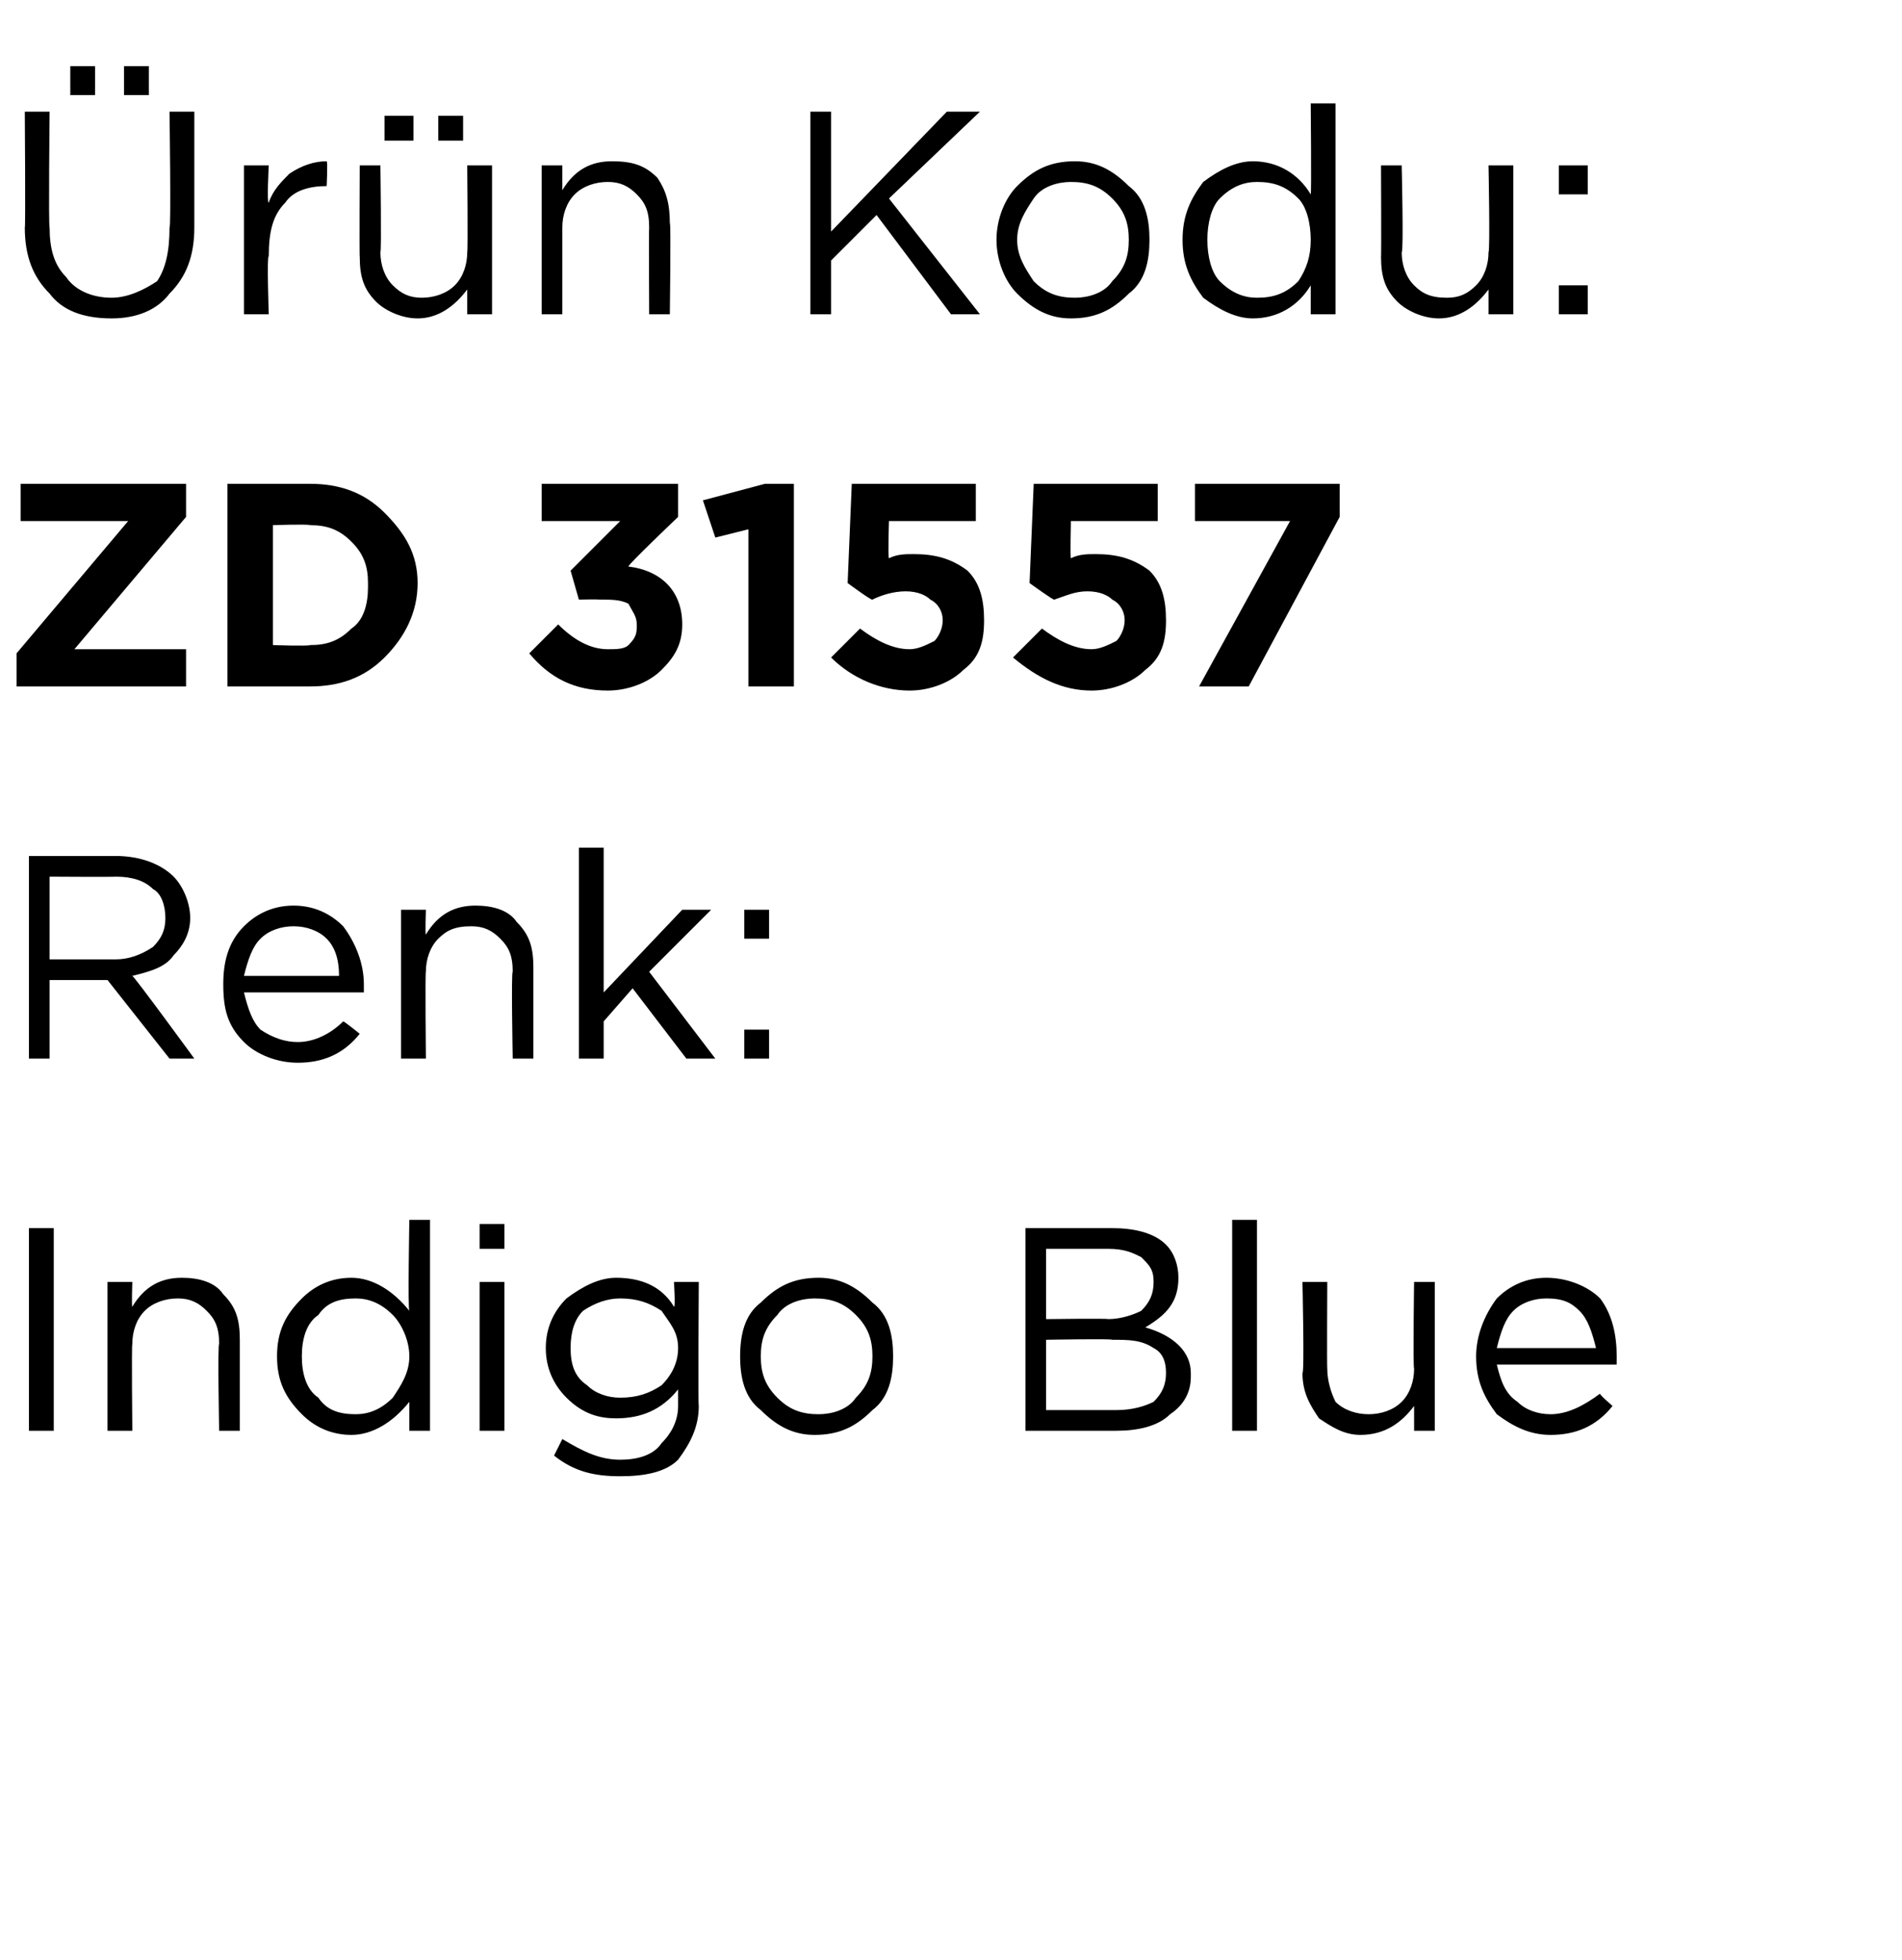
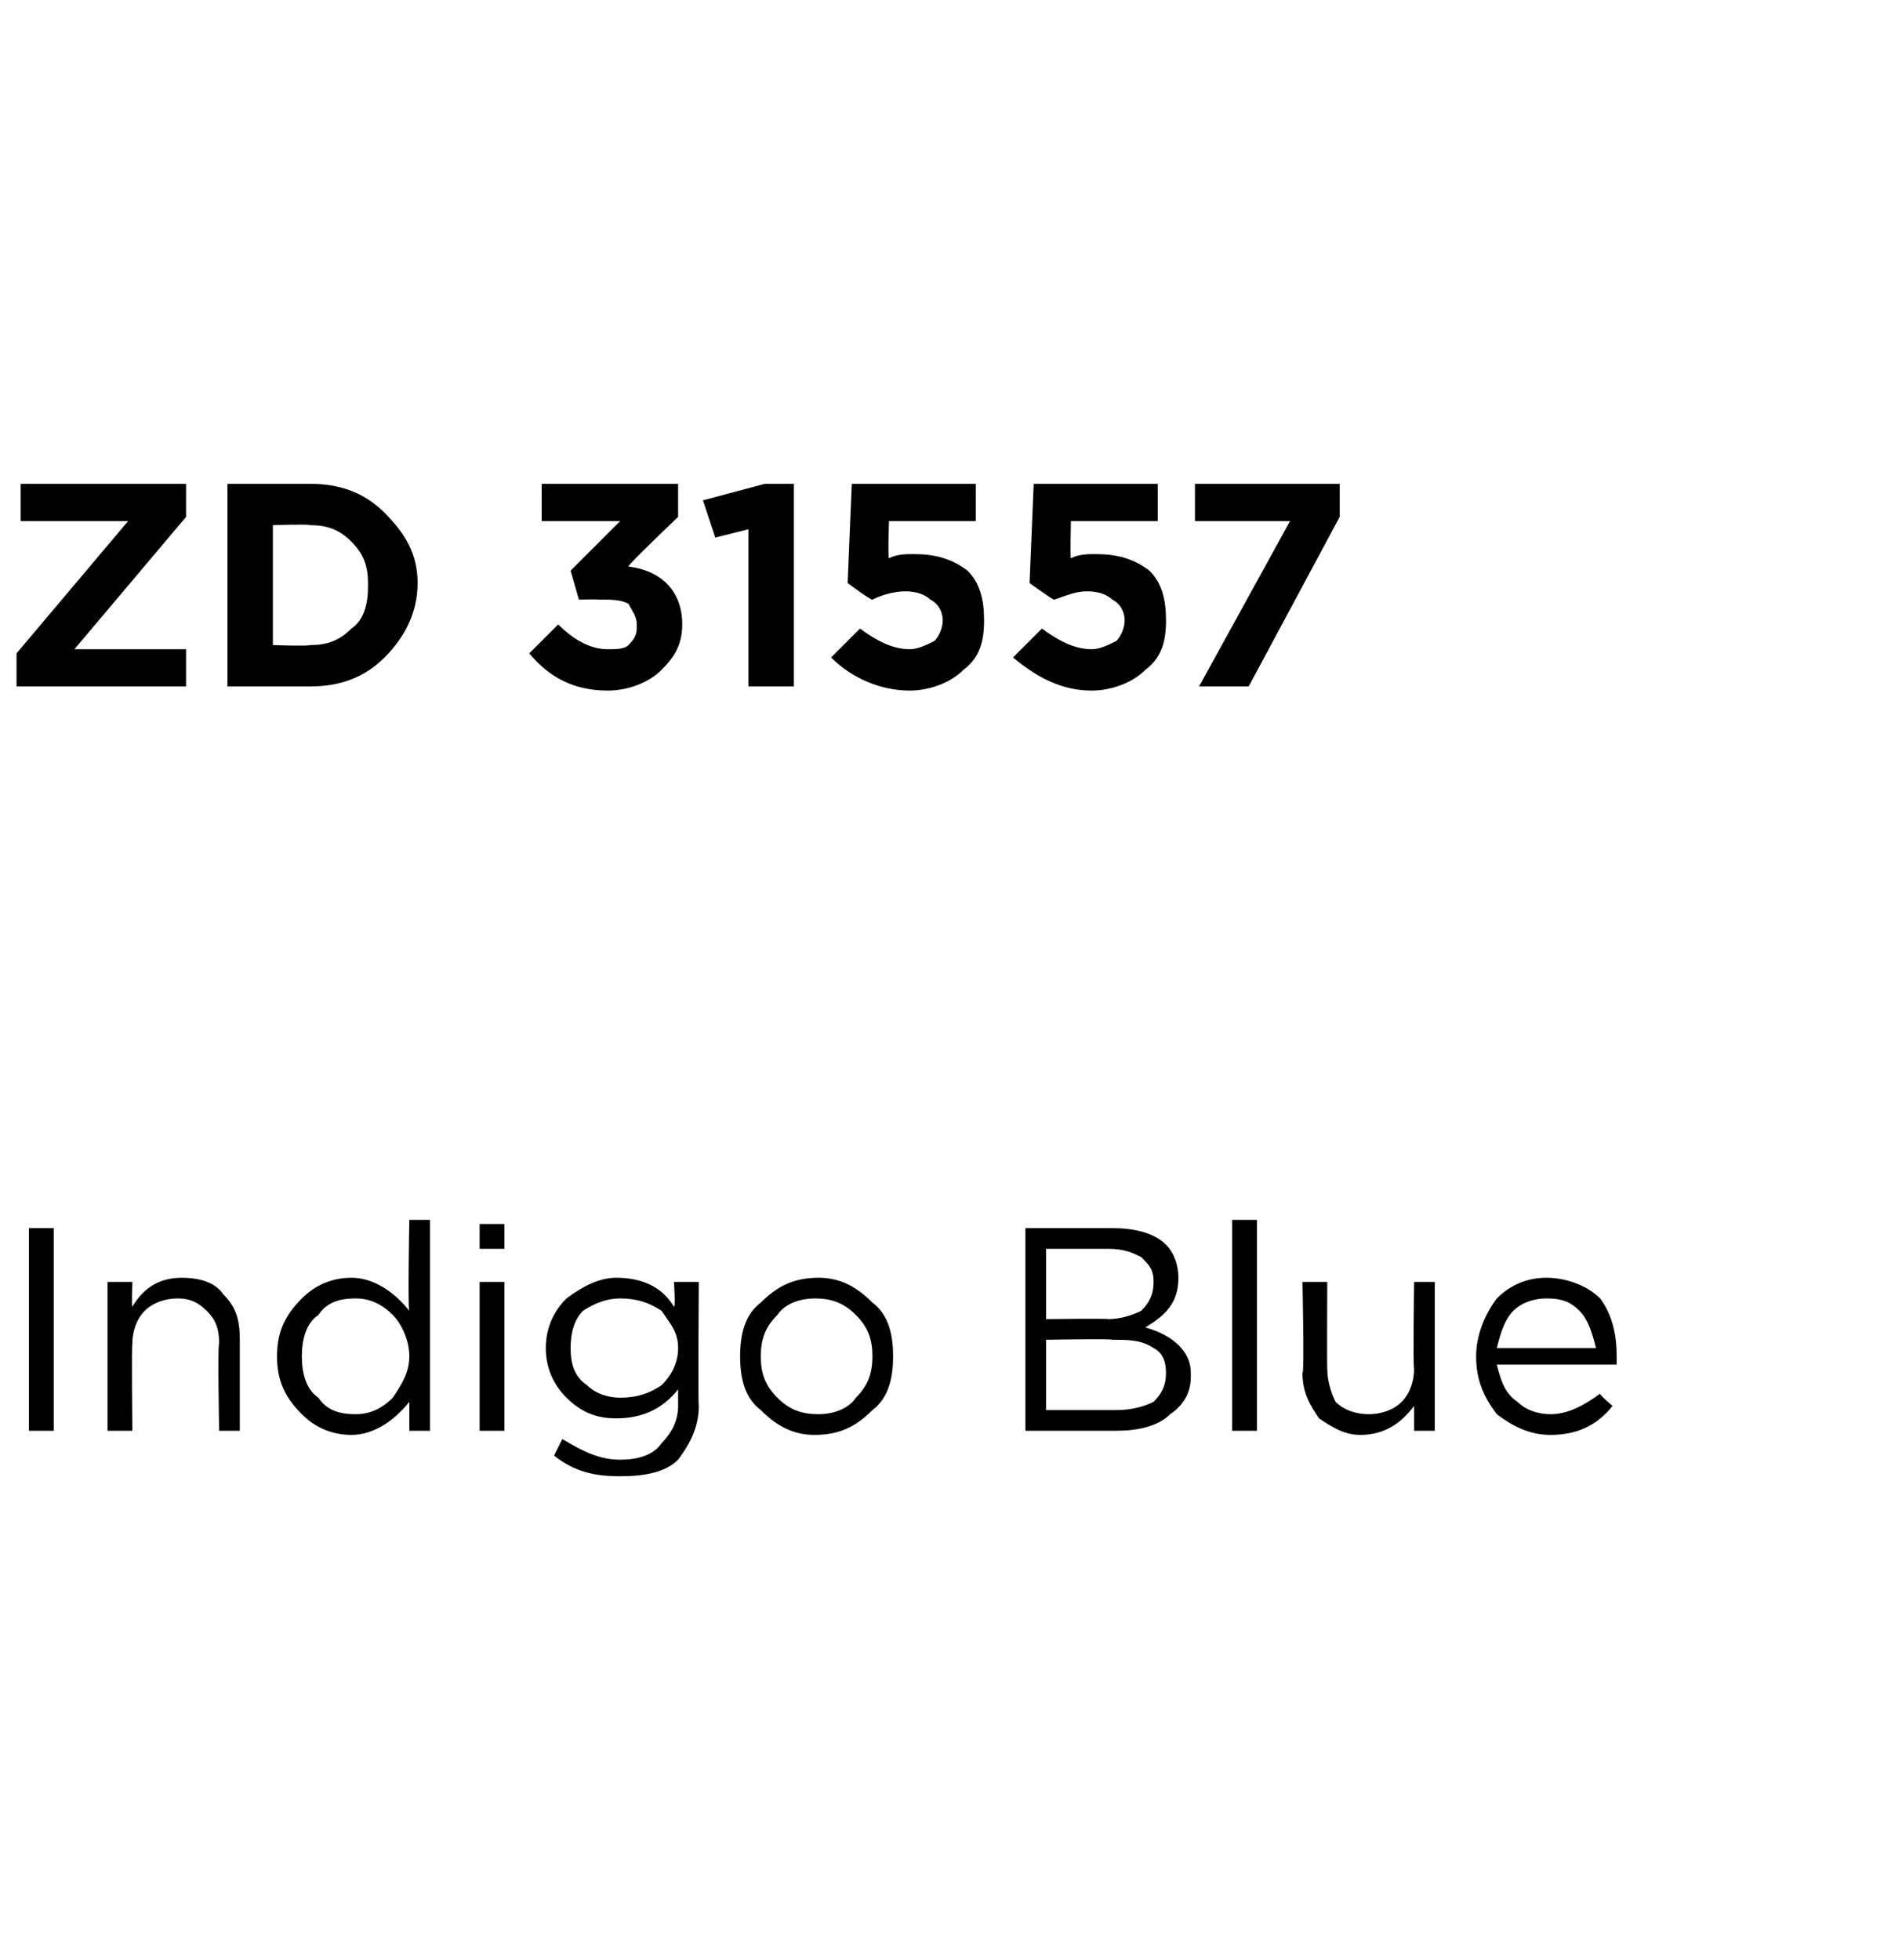
<svg xmlns="http://www.w3.org/2000/svg" version="1.1" width="46px" height="47.4px" viewBox="0 -2 46 47.4" style="top:-2px">
  <desc>r n Kodu: ZD 31557 Renk: Indigo Blue</desc>
  <defs />
  <g id="Polygon401280">
    <path d="M 0.7 32.6 L 0.7 27.7 L 1.3 27.7 L 1.3 32.6 L 0.7 32.6 Z M 2.6 32.6 L 2.6 29 L 3.2 29 C 3.2 29 3.18 29.61 3.2 29.6 C 3.5 29.1 3.9 28.9 4.4 28.9 C 4.8 28.9 5.2 29 5.4 29.3 C 5.7 29.6 5.8 29.9 5.8 30.4 C 5.8 30.35 5.8 32.6 5.8 32.6 L 5.3 32.6 C 5.3 32.6 5.26 30.49 5.3 30.5 C 5.3 30.1 5.2 29.9 5 29.7 C 4.8 29.5 4.6 29.4 4.3 29.4 C 4 29.4 3.7 29.5 3.5 29.7 C 3.3 29.9 3.2 30.2 3.2 30.5 C 3.18 30.53 3.2 32.6 3.2 32.6 L 2.6 32.6 Z M 9.9 31.9 C 9.5 32.4 9 32.7 8.5 32.7 C 8 32.7 7.6 32.5 7.3 32.2 C 6.9 31.8 6.7 31.4 6.7 30.8 C 6.7 30.8 6.7 30.8 6.7 30.8 C 6.7 30.2 6.9 29.8 7.3 29.4 C 7.6 29.1 8 28.9 8.5 28.9 C 9 28.9 9.5 29.2 9.9 29.7 C 9.86 29.67 9.9 27.5 9.9 27.5 L 10.4 27.5 L 10.4 32.6 L 9.9 32.6 L 9.9 31.9 C 9.9 31.9 9.86 31.87 9.9 31.9 Z M 8.6 32.2 C 8.9 32.2 9.2 32.1 9.5 31.8 C 9.7 31.5 9.9 31.2 9.9 30.8 C 9.9 30.8 9.9 30.8 9.9 30.8 C 9.9 30.4 9.7 30 9.5 29.8 C 9.2 29.5 8.9 29.4 8.6 29.4 C 8.2 29.4 7.9 29.5 7.7 29.8 C 7.4 30 7.3 30.4 7.3 30.8 C 7.3 30.8 7.3 30.8 7.3 30.8 C 7.3 31.2 7.4 31.6 7.7 31.8 C 7.9 32.1 8.2 32.2 8.6 32.2 Z M 11.6 28.2 L 11.6 27.6 L 12.2 27.6 L 12.2 28.2 L 11.6 28.2 Z M 11.6 32.6 L 11.6 29 L 12.2 29 L 12.2 32.6 L 11.6 32.6 Z M 16.4 33.3 C 16.1 33.6 15.6 33.7 15 33.7 C 14.4 33.7 13.9 33.6 13.4 33.2 C 13.4 33.2 13.6 32.8 13.6 32.8 C 14.1 33.1 14.5 33.3 15 33.3 C 15.4 33.3 15.8 33.2 16 32.9 C 16.2 32.7 16.4 32.4 16.4 32 C 16.4 32 16.4 31.6 16.4 31.6 C 16 32.1 15.5 32.3 14.9 32.3 C 14.5 32.3 14.1 32.2 13.7 31.8 C 13.4 31.5 13.2 31.1 13.2 30.6 C 13.2 30.6 13.2 30.6 13.2 30.6 C 13.2 30.1 13.4 29.7 13.7 29.4 C 14.1 29.1 14.5 28.9 14.9 28.9 C 15.5 28.9 16 29.1 16.3 29.6 C 16.34 29.63 16.3 29 16.3 29 L 16.9 29 C 16.9 29 16.88 31.97 16.9 32 C 16.9 32.5 16.7 32.9 16.4 33.3 C 16.4 33.3 16.4 33.3 16.4 33.3 Z M 15 31.8 C 15.4 31.8 15.7 31.7 16 31.5 C 16.2 31.3 16.4 31 16.4 30.6 C 16.4 30.6 16.4 30.6 16.4 30.6 C 16.4 30.2 16.2 30 16 29.7 C 15.7 29.5 15.4 29.4 15 29.4 C 14.7 29.4 14.4 29.5 14.1 29.7 C 13.9 29.9 13.8 30.2 13.8 30.6 C 13.8 30.6 13.8 30.6 13.8 30.6 C 13.8 31 13.9 31.3 14.2 31.5 C 14.4 31.7 14.7 31.8 15 31.8 Z M 19.7 32.7 C 19.2 32.7 18.8 32.5 18.4 32.1 C 18 31.8 17.9 31.3 17.9 30.8 C 17.9 30.8 17.9 30.8 17.9 30.8 C 17.9 30.3 18 29.8 18.4 29.5 C 18.8 29.1 19.2 28.9 19.8 28.9 C 20.3 28.9 20.7 29.1 21.1 29.5 C 21.5 29.8 21.6 30.3 21.6 30.8 C 21.6 30.8 21.6 30.8 21.6 30.8 C 21.6 31.3 21.5 31.8 21.1 32.1 C 20.7 32.5 20.3 32.7 19.7 32.7 Z M 19.8 32.2 C 20.1 32.2 20.5 32.1 20.7 31.8 C 21 31.5 21.1 31.2 21.1 30.8 C 21.1 30.8 21.1 30.8 21.1 30.8 C 21.1 30.4 21 30.1 20.7 29.8 C 20.4 29.5 20.1 29.4 19.7 29.4 C 19.4 29.4 19 29.5 18.8 29.8 C 18.5 30.1 18.4 30.4 18.4 30.8 C 18.4 30.8 18.4 30.8 18.4 30.8 C 18.4 31.2 18.5 31.5 18.8 31.8 C 19.1 32.1 19.4 32.2 19.8 32.2 Z M 24.8 32.6 L 24.8 27.7 C 24.8 27.7 26.89 27.7 26.9 27.7 C 27.4 27.7 27.9 27.8 28.2 28.1 C 28.4 28.3 28.5 28.6 28.5 28.9 C 28.5 28.9 28.5 28.9 28.5 28.9 C 28.5 29.5 28.2 29.8 27.7 30.1 C 28.4 30.3 28.8 30.7 28.8 31.2 C 28.8 31.2 28.8 31.3 28.8 31.3 C 28.8 31.7 28.6 32 28.3 32.2 C 28 32.5 27.5 32.6 27 32.6 C 26.98 32.6 24.8 32.6 24.8 32.6 Z M 27.9 29 C 27.9 29 27.9 29 27.9 29 C 27.9 28.7 27.8 28.6 27.6 28.4 C 27.4 28.3 27.2 28.2 26.8 28.2 C 26.84 28.2 25.3 28.2 25.3 28.2 L 25.3 29.9 C 25.3 29.9 26.8 29.88 26.8 29.9 C 27.1 29.9 27.4 29.8 27.6 29.7 C 27.8 29.5 27.9 29.3 27.9 29 Z M 28.2 31.2 C 28.2 31.2 28.2 31.2 28.2 31.2 C 28.2 30.9 28.1 30.7 27.9 30.6 C 27.6 30.4 27.3 30.4 26.9 30.4 C 26.89 30.37 25.3 30.4 25.3 30.4 L 25.3 32.1 C 25.3 32.1 26.99 32.1 27 32.1 C 27.4 32.1 27.7 32 27.9 31.9 C 28.1 31.7 28.2 31.5 28.2 31.2 Z M 29.8 32.6 L 29.8 27.5 L 30.4 27.5 L 30.4 32.6 L 29.8 32.6 Z M 34.2 32 C 33.9 32.4 33.5 32.7 32.9 32.7 C 32.5 32.7 32.2 32.5 31.9 32.3 C 31.7 32 31.5 31.7 31.5 31.2 C 31.55 31.23 31.5 29 31.5 29 L 32.1 29 C 32.1 29 32.09 31.09 32.1 31.1 C 32.1 31.4 32.2 31.7 32.3 31.9 C 32.5 32.1 32.8 32.2 33.1 32.2 C 33.4 32.2 33.7 32.1 33.9 31.9 C 34.1 31.7 34.2 31.4 34.2 31.1 C 34.17 31.05 34.2 29 34.2 29 L 34.7 29 L 34.7 32.6 L 34.2 32.6 L 34.2 32 C 34.2 32 34.17 31.97 34.2 32 Z M 39 32 C 38.6 32.5 38.1 32.7 37.5 32.7 C 37 32.7 36.6 32.5 36.2 32.2 C 35.9 31.8 35.7 31.4 35.7 30.8 C 35.7 30.8 35.7 30.8 35.7 30.8 C 35.7 30.3 35.9 29.8 36.2 29.4 C 36.5 29.1 36.9 28.9 37.4 28.9 C 37.9 28.9 38.4 29.1 38.7 29.4 C 39 29.8 39.1 30.3 39.1 30.8 C 39.1 30.9 39.1 30.9 39.1 31 C 39.1 31 36.2 31 36.2 31 C 36.3 31.4 36.4 31.7 36.7 31.9 C 36.9 32.1 37.2 32.2 37.5 32.2 C 37.9 32.2 38.3 32 38.7 31.7 C 38.65 31.7 39 32 39 32 C 39 32 38.99 32 39 32 Z M 36.2 30.6 C 36.2 30.6 38.6 30.6 38.6 30.6 C 38.5 30.2 38.4 29.9 38.2 29.7 C 38 29.5 37.8 29.4 37.4 29.4 C 37.1 29.4 36.8 29.5 36.6 29.7 C 36.4 29.9 36.3 30.2 36.2 30.6 Z " stroke="none" fill="#000" />
  </g>
  <g id="Polygon401279">
-     <path d="M 0.7 23.6 L 0.7 18.7 C 0.7 18.7 2.8 18.7 2.8 18.7 C 3.4 18.7 3.9 18.9 4.2 19.2 C 4.4 19.4 4.6 19.8 4.6 20.2 C 4.6 20.2 4.6 20.2 4.6 20.2 C 4.6 20.6 4.4 20.9 4.2 21.1 C 4 21.4 3.6 21.5 3.2 21.6 C 3.24 21.6 4.7 23.6 4.7 23.6 L 4.1 23.6 L 2.6 21.7 L 1.2 21.7 L 1.2 23.6 L 0.7 23.6 Z M 1.2 21.2 C 1.2 21.2 2.75 21.2 2.8 21.2 C 3.1 21.2 3.4 21.1 3.7 20.9 C 3.9 20.7 4 20.5 4 20.2 C 4 20.2 4 20.2 4 20.2 C 4 19.9 3.9 19.6 3.7 19.5 C 3.5 19.3 3.2 19.2 2.8 19.2 C 2.76 19.21 1.2 19.2 1.2 19.2 L 1.2 21.2 Z M 8.7 23 C 8.3 23.5 7.8 23.7 7.2 23.7 C 6.7 23.7 6.2 23.5 5.9 23.2 C 5.5 22.8 5.4 22.4 5.4 21.8 C 5.4 21.8 5.4 21.8 5.4 21.8 C 5.4 21.3 5.5 20.8 5.9 20.4 C 6.2 20.1 6.6 19.9 7.1 19.9 C 7.6 19.9 8 20.1 8.3 20.4 C 8.6 20.8 8.8 21.3 8.8 21.8 C 8.8 21.9 8.8 21.9 8.8 22 C 8.8 22 5.9 22 5.9 22 C 6 22.4 6.1 22.7 6.3 22.9 C 6.6 23.1 6.9 23.2 7.2 23.2 C 7.6 23.2 8 23 8.3 22.7 C 8.33 22.7 8.7 23 8.7 23 C 8.7 23 8.67 23 8.7 23 Z M 5.9 21.6 C 5.9 21.6 8.2 21.6 8.2 21.6 C 8.2 21.2 8.1 20.9 7.9 20.7 C 7.7 20.5 7.4 20.4 7.1 20.4 C 6.8 20.4 6.5 20.5 6.3 20.7 C 6.1 20.9 6 21.2 5.9 21.6 Z M 9.7 23.6 L 9.7 20 L 10.3 20 C 10.3 20 10.28 20.61 10.3 20.6 C 10.6 20.1 11 19.9 11.5 19.9 C 11.9 19.9 12.3 20 12.5 20.3 C 12.8 20.6 12.9 20.9 12.9 21.4 C 12.9 21.35 12.9 23.6 12.9 23.6 L 12.4 23.6 C 12.4 23.6 12.36 21.49 12.4 21.5 C 12.4 21.1 12.3 20.9 12.1 20.7 C 11.9 20.5 11.7 20.4 11.4 20.4 C 11 20.4 10.8 20.5 10.6 20.7 C 10.4 20.9 10.3 21.2 10.3 21.5 C 10.28 21.53 10.3 23.6 10.3 23.6 L 9.7 23.6 Z M 14 23.6 L 14 18.5 L 14.6 18.5 L 14.6 22 L 16.5 20 L 17.2 20 L 15.7 21.5 L 17.3 23.6 L 16.6 23.6 L 15.3 21.9 L 14.6 22.7 L 14.6 23.6 L 14 23.6 Z M 18 20.7 L 18 20 L 18.6 20 L 18.6 20.7 L 18 20.7 Z M 18 23.6 L 18 22.9 L 18.6 22.9 L 18.6 23.6 L 18 23.6 Z " stroke="none" fill="#000" />
-   </g>
+     </g>
  <g id="Polygon401278">
    <path d="M 0.4 14.6 L 0.4 13.8 L 3.1 10.6 L 0.5 10.6 L 0.5 9.7 L 4.5 9.7 L 4.5 10.5 L 1.8 13.7 L 4.5 13.7 L 4.5 14.6 L 0.4 14.6 Z M 5.5 14.6 L 5.5 9.7 C 5.5 9.7 7.45 9.7 7.5 9.7 C 8.2 9.7 8.8 9.9 9.3 10.4 C 9.8 10.9 10.1 11.4 10.1 12.1 C 10.1 12.1 10.1 12.1 10.1 12.1 C 10.1 12.8 9.8 13.4 9.3 13.9 C 8.8 14.4 8.2 14.6 7.5 14.6 C 7.45 14.6 5.5 14.6 5.5 14.6 Z M 7.5 10.7 C 7.45 10.67 6.6 10.7 6.6 10.7 L 6.6 13.6 C 6.6 13.6 7.45 13.63 7.5 13.6 C 7.9 13.6 8.2 13.5 8.5 13.2 C 8.8 13 8.9 12.6 8.9 12.2 C 8.9 12.2 8.9 12.1 8.9 12.1 C 8.9 11.7 8.8 11.4 8.5 11.1 C 8.2 10.8 7.9 10.7 7.5 10.7 Z M 14.7 14.7 C 13.9 14.7 13.3 14.4 12.8 13.8 C 12.8 13.8 13.5 13.1 13.5 13.1 C 13.9 13.5 14.3 13.7 14.7 13.7 C 14.9 13.7 15.1 13.7 15.2 13.6 C 15.4 13.4 15.4 13.3 15.4 13.1 C 15.4 13.1 15.4 13.1 15.4 13.1 C 15.4 12.9 15.3 12.8 15.2 12.6 C 15 12.5 14.8 12.5 14.5 12.5 C 14.45 12.49 14 12.5 14 12.5 L 13.8 11.8 L 15 10.6 L 13.1 10.6 L 13.1 9.7 L 16.4 9.7 L 16.4 10.5 C 16.4 10.5 15.15 11.69 15.2 11.7 C 16 11.8 16.5 12.3 16.5 13.1 C 16.5 13.1 16.5 13.1 16.5 13.1 C 16.5 13.6 16.3 13.9 16 14.2 C 15.7 14.5 15.2 14.7 14.7 14.7 Z M 18.1 14.6 L 18.1 10.8 L 17.3 11 L 17 10.1 L 18.5 9.7 L 19.2 9.7 L 19.2 14.6 L 18.1 14.6 Z M 22 14.7 C 21.3 14.7 20.6 14.4 20.1 13.9 C 20.1 13.9 20.8 13.2 20.8 13.2 C 21.2 13.5 21.6 13.7 22 13.7 C 22.2 13.7 22.4 13.6 22.6 13.5 C 22.7 13.4 22.8 13.2 22.8 13 C 22.8 13 22.8 13 22.8 13 C 22.8 12.8 22.7 12.6 22.5 12.5 C 22.4 12.4 22.2 12.3 21.9 12.3 C 21.6 12.3 21.3 12.4 21.1 12.5 C 21.08 12.53 20.5 12.1 20.5 12.1 L 20.6 9.7 L 23.6 9.7 L 23.6 10.6 L 21.5 10.6 C 21.5 10.6 21.47 11.49 21.5 11.5 C 21.7 11.4 21.9 11.4 22.1 11.4 C 22.6 11.4 23 11.5 23.4 11.8 C 23.7 12.1 23.8 12.5 23.8 13 C 23.8 13 23.8 13 23.8 13 C 23.8 13.5 23.7 13.9 23.3 14.2 C 23 14.5 22.5 14.7 22 14.7 Z M 26.4 14.7 C 25.7 14.7 25.1 14.4 24.5 13.9 C 24.5 13.9 25.2 13.2 25.2 13.2 C 25.6 13.5 26 13.7 26.4 13.7 C 26.6 13.7 26.8 13.6 27 13.5 C 27.1 13.4 27.2 13.2 27.2 13 C 27.2 13 27.2 13 27.2 13 C 27.2 12.8 27.1 12.6 26.9 12.5 C 26.8 12.4 26.6 12.3 26.3 12.3 C 26 12.3 25.8 12.4 25.5 12.5 C 25.49 12.53 24.9 12.1 24.9 12.1 L 25 9.7 L 28 9.7 L 28 10.6 L 25.9 10.6 C 25.9 10.6 25.88 11.49 25.9 11.5 C 26.1 11.4 26.3 11.4 26.5 11.4 C 27 11.4 27.4 11.5 27.8 11.8 C 28.1 12.1 28.2 12.5 28.2 13 C 28.2 13 28.2 13 28.2 13 C 28.2 13.5 28.1 13.9 27.7 14.2 C 27.4 14.5 26.9 14.7 26.4 14.7 Z M 29 14.6 L 31.2 10.6 L 28.9 10.6 L 28.9 9.7 L 32.4 9.7 L 32.4 10.5 L 30.2 14.6 L 29 14.6 Z " stroke="none" fill="#000" />
  </g>
  <g id="Polygon401277">
-     <path d="M 3 0.3 L 3 -0.4 L 3.6 -0.4 L 3.6 0.3 L 3 0.3 Z M 1.7 0.3 L 1.7 -0.4 L 2.3 -0.4 L 2.3 0.3 L 1.7 0.3 Z M 2.7 5.7 C 2 5.7 1.5 5.5 1.2 5.1 C 0.8 4.7 0.6 4.2 0.6 3.5 C 0.62 3.55 0.6 0.7 0.6 0.7 L 1.2 0.7 C 1.2 0.7 1.17 3.51 1.2 3.5 C 1.2 4 1.3 4.4 1.6 4.7 C 1.8 5 2.2 5.2 2.7 5.2 C 3.1 5.2 3.5 5 3.8 4.8 C 4 4.5 4.1 4.1 4.1 3.5 C 4.14 3.55 4.1 0.7 4.1 0.7 L 4.7 0.7 C 4.7 0.7 4.7 3.51 4.7 3.5 C 4.7 4.2 4.5 4.7 4.1 5.1 C 3.8 5.5 3.3 5.7 2.7 5.7 Z M 5.9 5.6 L 5.9 2 L 6.5 2 C 6.5 2 6.45 2.93 6.5 2.9 C 6.6 2.6 6.8 2.4 7 2.2 C 7.3 2 7.6 1.9 7.9 1.9 C 7.93 1.92 7.9 2.5 7.9 2.5 C 7.9 2.5 7.89 2.5 7.9 2.5 C 7.5 2.5 7.1 2.6 6.9 2.9 C 6.6 3.2 6.5 3.6 6.5 4.2 C 6.45 4.16 6.5 5.6 6.5 5.6 L 5.9 5.6 Z M 10.6 1.4 L 10.6 0.8 L 11.2 0.8 L 11.2 1.4 L 10.6 1.4 Z M 9.3 1.4 L 9.3 0.8 L 10 0.8 L 10 1.4 L 9.3 1.4 Z M 11.3 5 C 11 5.4 10.6 5.7 10.1 5.7 C 9.7 5.7 9.3 5.5 9.1 5.3 C 8.8 5 8.7 4.7 8.7 4.2 C 8.69 4.23 8.7 2 8.7 2 L 9.2 2 C 9.2 2 9.23 4.09 9.2 4.1 C 9.2 4.4 9.3 4.7 9.5 4.9 C 9.7 5.1 9.9 5.2 10.2 5.2 C 10.5 5.2 10.8 5.1 11 4.9 C 11.2 4.7 11.3 4.4 11.3 4.1 C 11.32 4.05 11.3 2 11.3 2 L 11.9 2 L 11.9 5.6 L 11.3 5.6 L 11.3 5 C 11.3 5 11.32 4.97 11.3 5 Z M 13.1 5.6 L 13.1 2 L 13.6 2 C 13.6 2 13.6 2.61 13.6 2.6 C 13.9 2.1 14.3 1.9 14.8 1.9 C 15.3 1.9 15.6 2 15.9 2.3 C 16.1 2.6 16.2 2.9 16.2 3.4 C 16.23 3.35 16.2 5.6 16.2 5.6 L 15.7 5.6 C 15.7 5.6 15.69 3.49 15.7 3.5 C 15.7 3.1 15.6 2.9 15.4 2.7 C 15.2 2.5 15 2.4 14.7 2.4 C 14.4 2.4 14.1 2.5 13.9 2.7 C 13.7 2.9 13.6 3.2 13.6 3.5 C 13.6 3.53 13.6 5.6 13.6 5.6 L 13.1 5.6 Z M 19.6 5.6 L 19.6 0.7 L 20.1 0.7 L 20.1 3.6 L 22.9 0.7 L 23.7 0.7 L 21.5 2.8 L 23.7 5.6 L 23 5.6 L 21.2 3.2 L 20.1 4.3 L 20.1 5.6 L 19.6 5.6 Z M 25.9 5.7 C 25.4 5.7 25 5.5 24.6 5.1 C 24.3 4.8 24.1 4.3 24.1 3.8 C 24.1 3.8 24.1 3.8 24.1 3.8 C 24.1 3.3 24.3 2.8 24.6 2.5 C 25 2.1 25.4 1.9 26 1.9 C 26.5 1.9 26.9 2.1 27.3 2.5 C 27.7 2.8 27.8 3.3 27.8 3.8 C 27.8 3.8 27.8 3.8 27.8 3.8 C 27.8 4.3 27.7 4.8 27.3 5.1 C 26.9 5.5 26.5 5.7 25.9 5.7 Z M 26 5.2 C 26.3 5.2 26.7 5.1 26.9 4.8 C 27.2 4.5 27.3 4.2 27.3 3.8 C 27.3 3.8 27.3 3.8 27.3 3.8 C 27.3 3.4 27.2 3.1 26.9 2.8 C 26.6 2.5 26.3 2.4 25.9 2.4 C 25.6 2.4 25.2 2.5 25 2.8 C 24.8 3.1 24.6 3.4 24.6 3.8 C 24.6 3.8 24.6 3.8 24.6 3.8 C 24.6 4.2 24.8 4.5 25 4.8 C 25.3 5.1 25.6 5.2 26 5.2 Z M 31.7 4.9 C 31.4 5.4 30.9 5.7 30.3 5.7 C 29.9 5.7 29.5 5.5 29.1 5.2 C 28.8 4.8 28.6 4.4 28.6 3.8 C 28.6 3.8 28.6 3.8 28.6 3.8 C 28.6 3.2 28.8 2.8 29.1 2.4 C 29.5 2.1 29.9 1.9 30.3 1.9 C 30.9 1.9 31.4 2.2 31.7 2.7 C 31.72 2.67 31.7 0.5 31.7 0.5 L 32.3 0.5 L 32.3 5.6 L 31.7 5.6 L 31.7 4.9 C 31.7 4.9 31.72 4.87 31.7 4.9 Z M 30.4 5.2 C 30.8 5.2 31.1 5.1 31.4 4.8 C 31.6 4.5 31.7 4.2 31.7 3.8 C 31.7 3.8 31.7 3.8 31.7 3.8 C 31.7 3.4 31.6 3 31.4 2.8 C 31.1 2.5 30.8 2.4 30.4 2.4 C 30.1 2.4 29.8 2.5 29.5 2.8 C 29.3 3 29.2 3.4 29.2 3.8 C 29.2 3.8 29.2 3.8 29.2 3.8 C 29.2 4.2 29.3 4.6 29.5 4.8 C 29.8 5.1 30.1 5.2 30.4 5.2 Z M 36 5 C 35.7 5.4 35.3 5.7 34.8 5.7 C 34.4 5.7 34 5.5 33.8 5.3 C 33.5 5 33.4 4.7 33.4 4.2 C 33.41 4.23 33.4 2 33.4 2 L 33.9 2 C 33.9 2 33.95 4.09 33.9 4.1 C 33.9 4.4 34 4.7 34.2 4.9 C 34.4 5.1 34.6 5.2 35 5.2 C 35.3 5.2 35.5 5.1 35.7 4.9 C 35.9 4.7 36 4.4 36 4.1 C 36.04 4.05 36 2 36 2 L 36.6 2 L 36.6 5.6 L 36 5.6 L 36 5 C 36 5 36.04 4.97 36 5 Z M 37.7 2.7 L 37.7 2 L 38.4 2 L 38.4 2.7 L 37.7 2.7 Z M 37.7 5.6 L 37.7 4.9 L 38.4 4.9 L 38.4 5.6 L 37.7 5.6 Z " stroke="none" fill="#000" />
-   </g>
+     </g>
</svg>